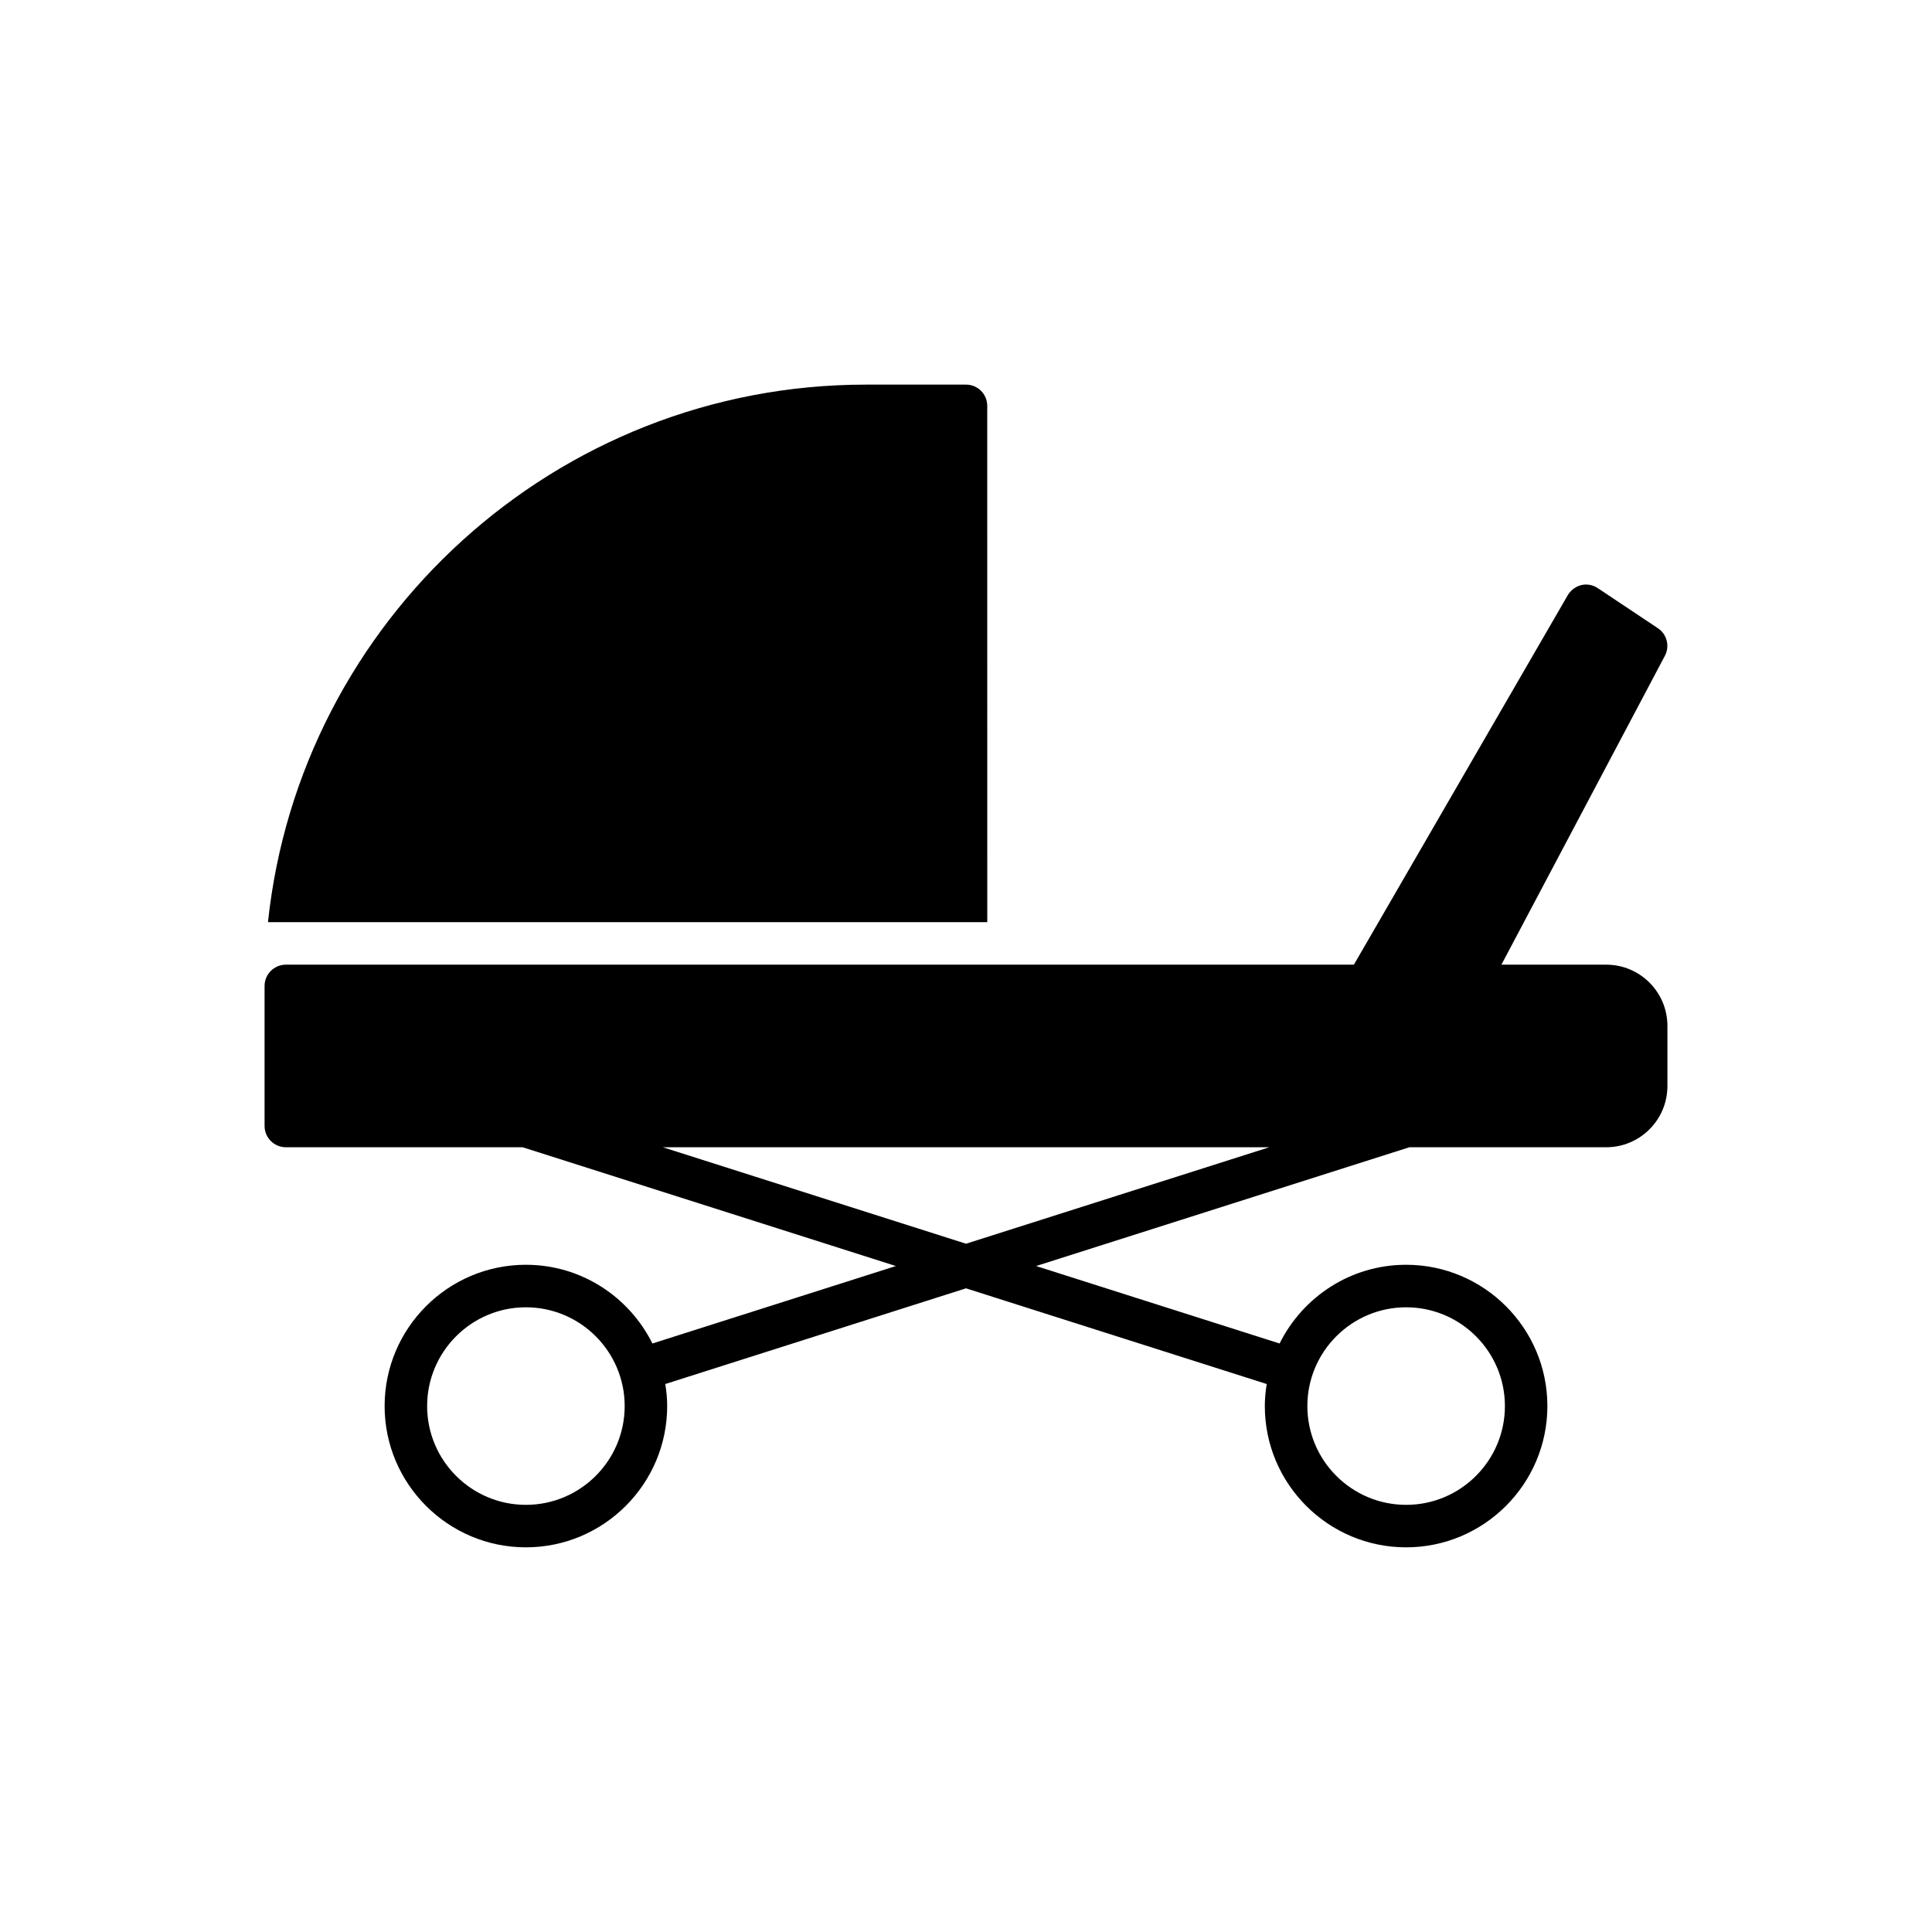
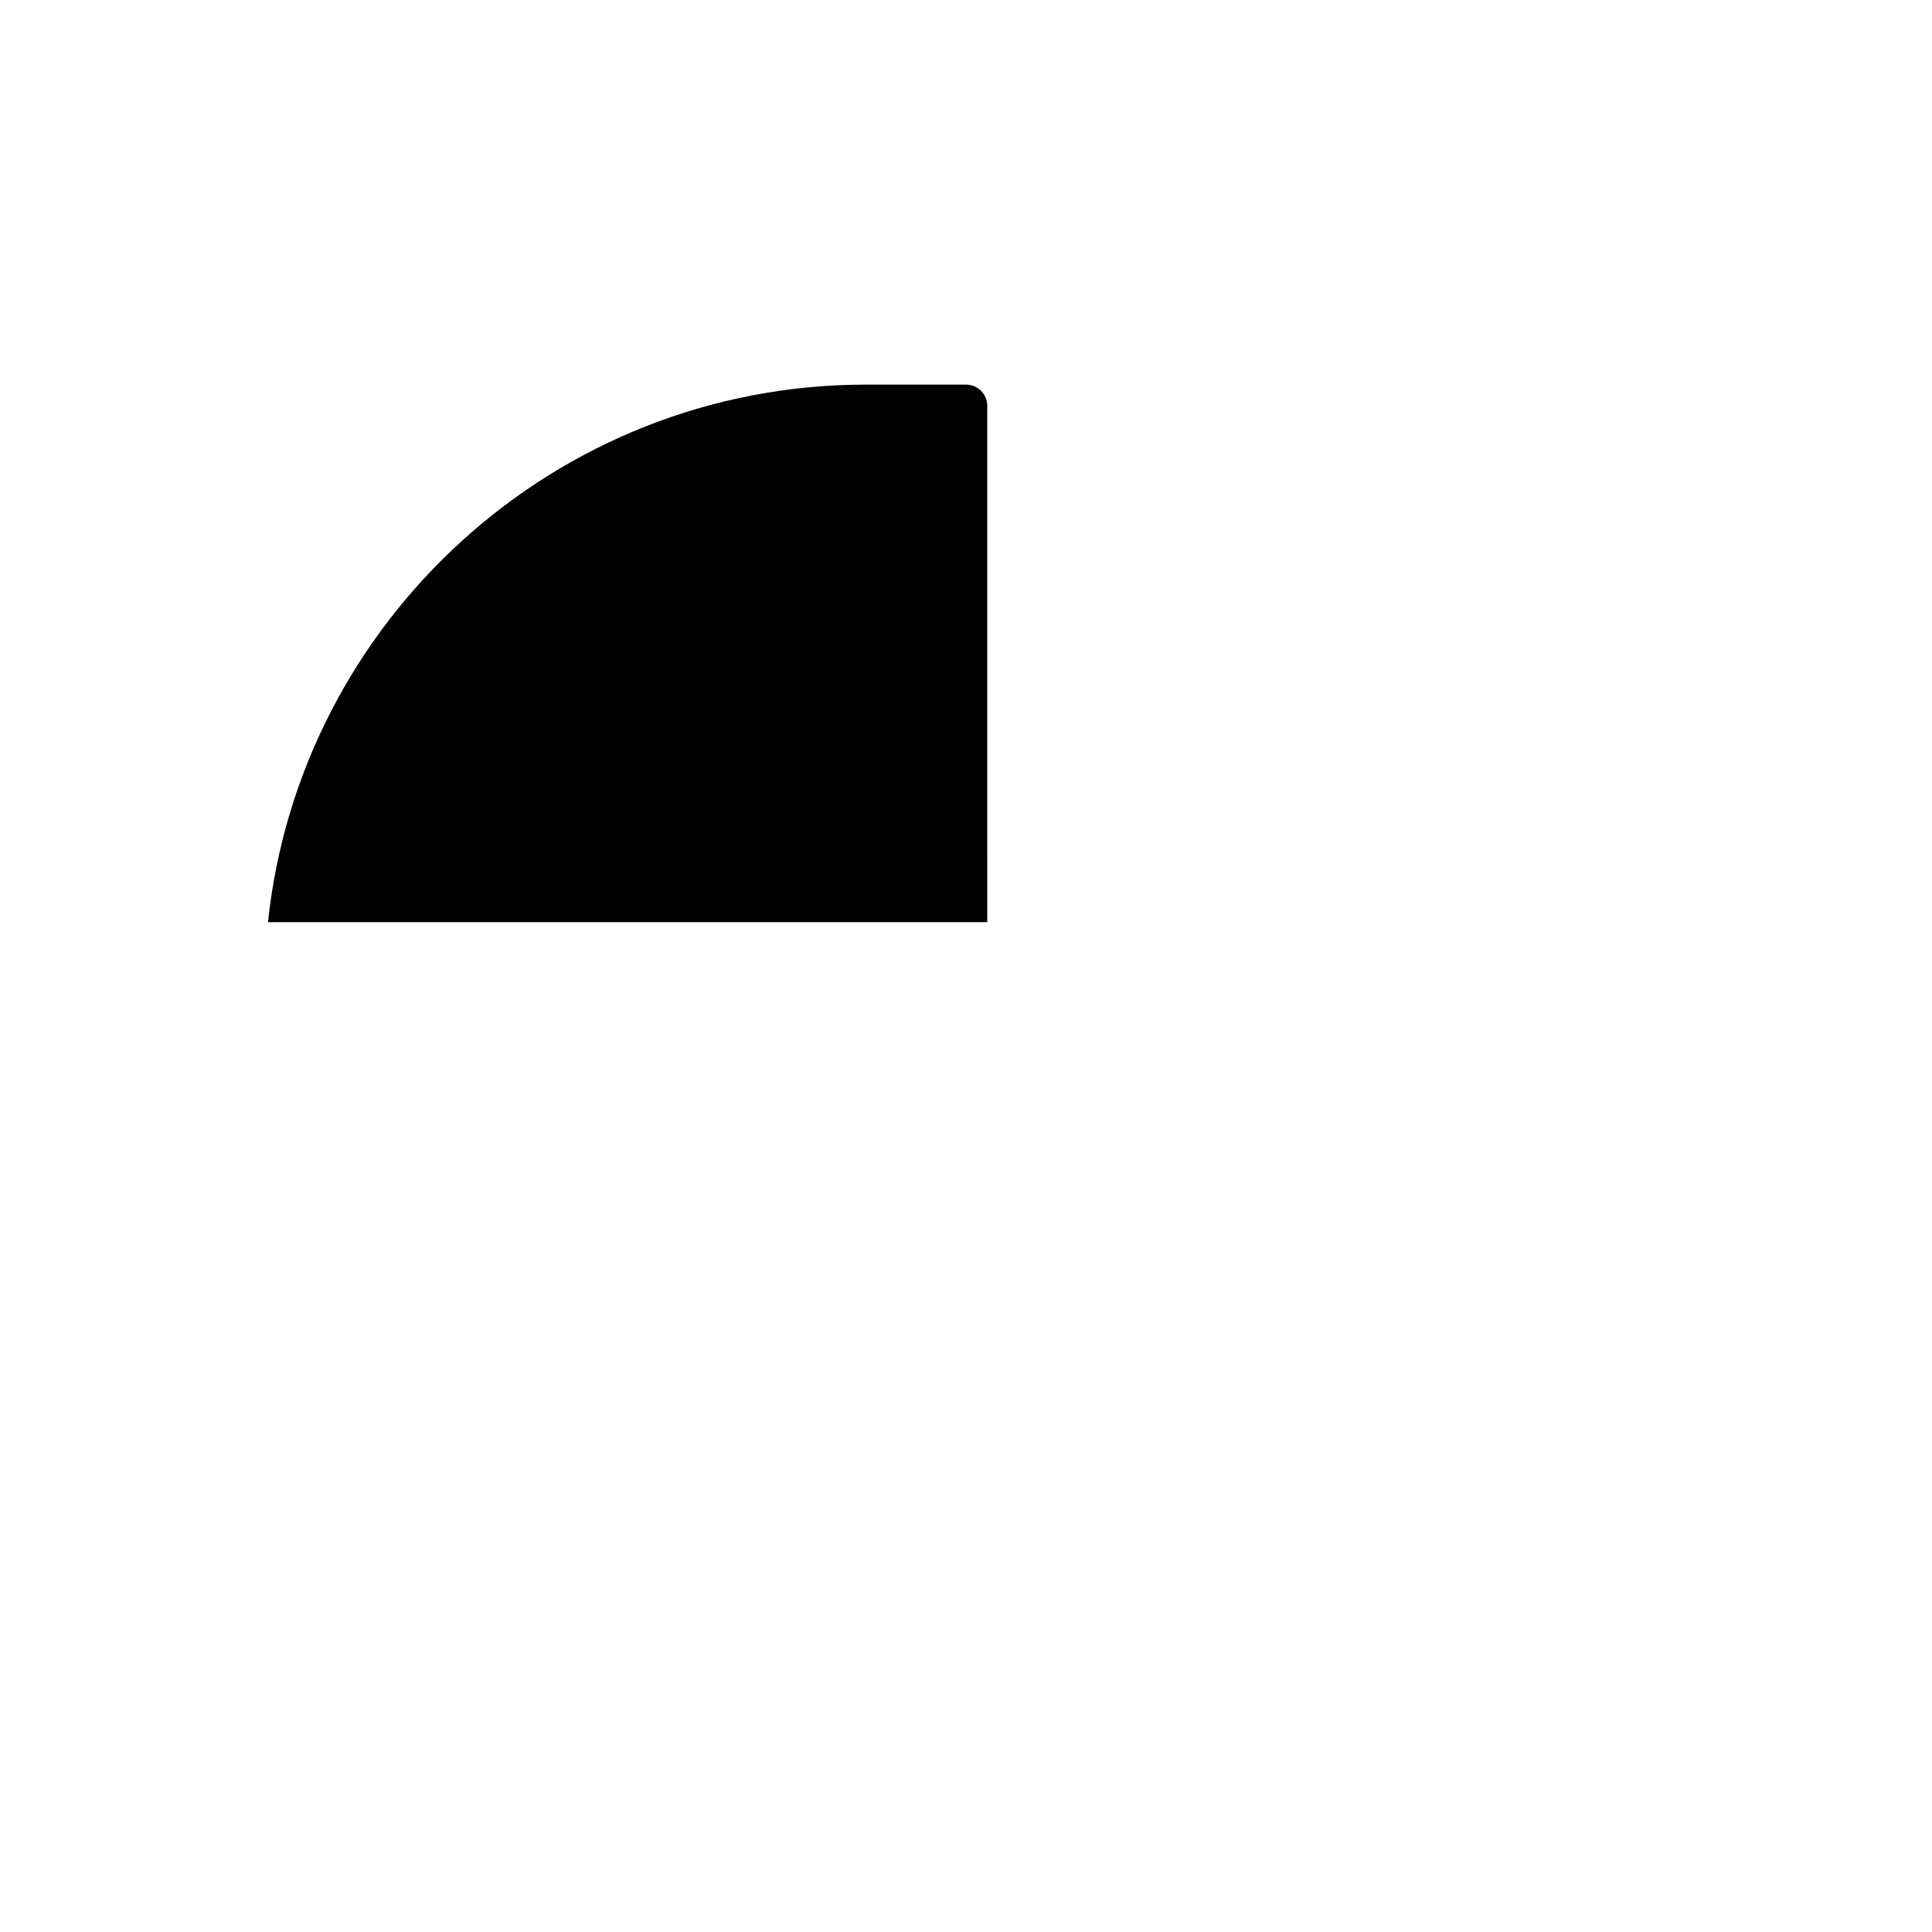
<svg xmlns="http://www.w3.org/2000/svg" fill="#000000" width="800px" height="800px" version="1.1" viewBox="144 144 512 512">
  <g>
    <path d="m405.63 251.56c0-3.152-2.535-5.633-5.633-5.633h-26.531c-82.184 0-150 62.523-158.45 142.45h190.62z" />
-     <path d="m569.66 399.65h-27.77l43.316-81.844c1.352-2.535 0.562-5.746-1.859-7.324l-15.883-10.59c-1.297-0.902-2.871-1.184-4.394-0.844-1.52 0.395-2.816 1.352-3.606 2.703l-56.668 97.898h-283.05c-3.098 0-5.633 2.535-5.633 5.633v37.121c0 3.098 2.535 5.633 5.633 5.633h62.758l98.914 31.477-64.523 20.531c-6.133-12.34-18.836-20.863-33.527-20.863-20.645 0-37.441 16.793-37.441 37.441 0 20.645 16.797 37.441 37.441 37.441 20.645 0 37.441-16.797 37.441-37.441 0-1.988-0.195-3.93-0.5-5.84l79.691-25.359 79.691 25.359c-0.305 1.91-0.5 3.852-0.5 5.84 0 20.645 16.793 37.441 37.441 37.441 20.645 0 37.441-16.797 37.441-37.441 0-20.648-16.797-37.441-37.441-37.441-14.691 0-27.395 8.523-33.527 20.863l-64.523-20.531 98.914-31.477h52.164c8.957 0 16.223-7.266 16.223-16.223v-15.941c0-8.957-7.266-16.223-16.223-16.223zm-286.29 143.15c-14.438 0-26.176-11.738-26.176-26.176 0-14.43 11.738-26.176 26.176-26.176 14.43 0 26.176 11.746 26.176 26.176 0 14.438-11.746 26.176-26.176 26.176zm233.27-52.352c14.438 0 26.176 11.746 26.176 26.176 0 14.438-11.738 26.176-26.176 26.176s-26.176-11.738-26.176-26.176c0-14.434 11.738-26.176 26.176-26.176zm-116.63-16.848-80.34-25.562h160.68z" />
  </g>
</svg>